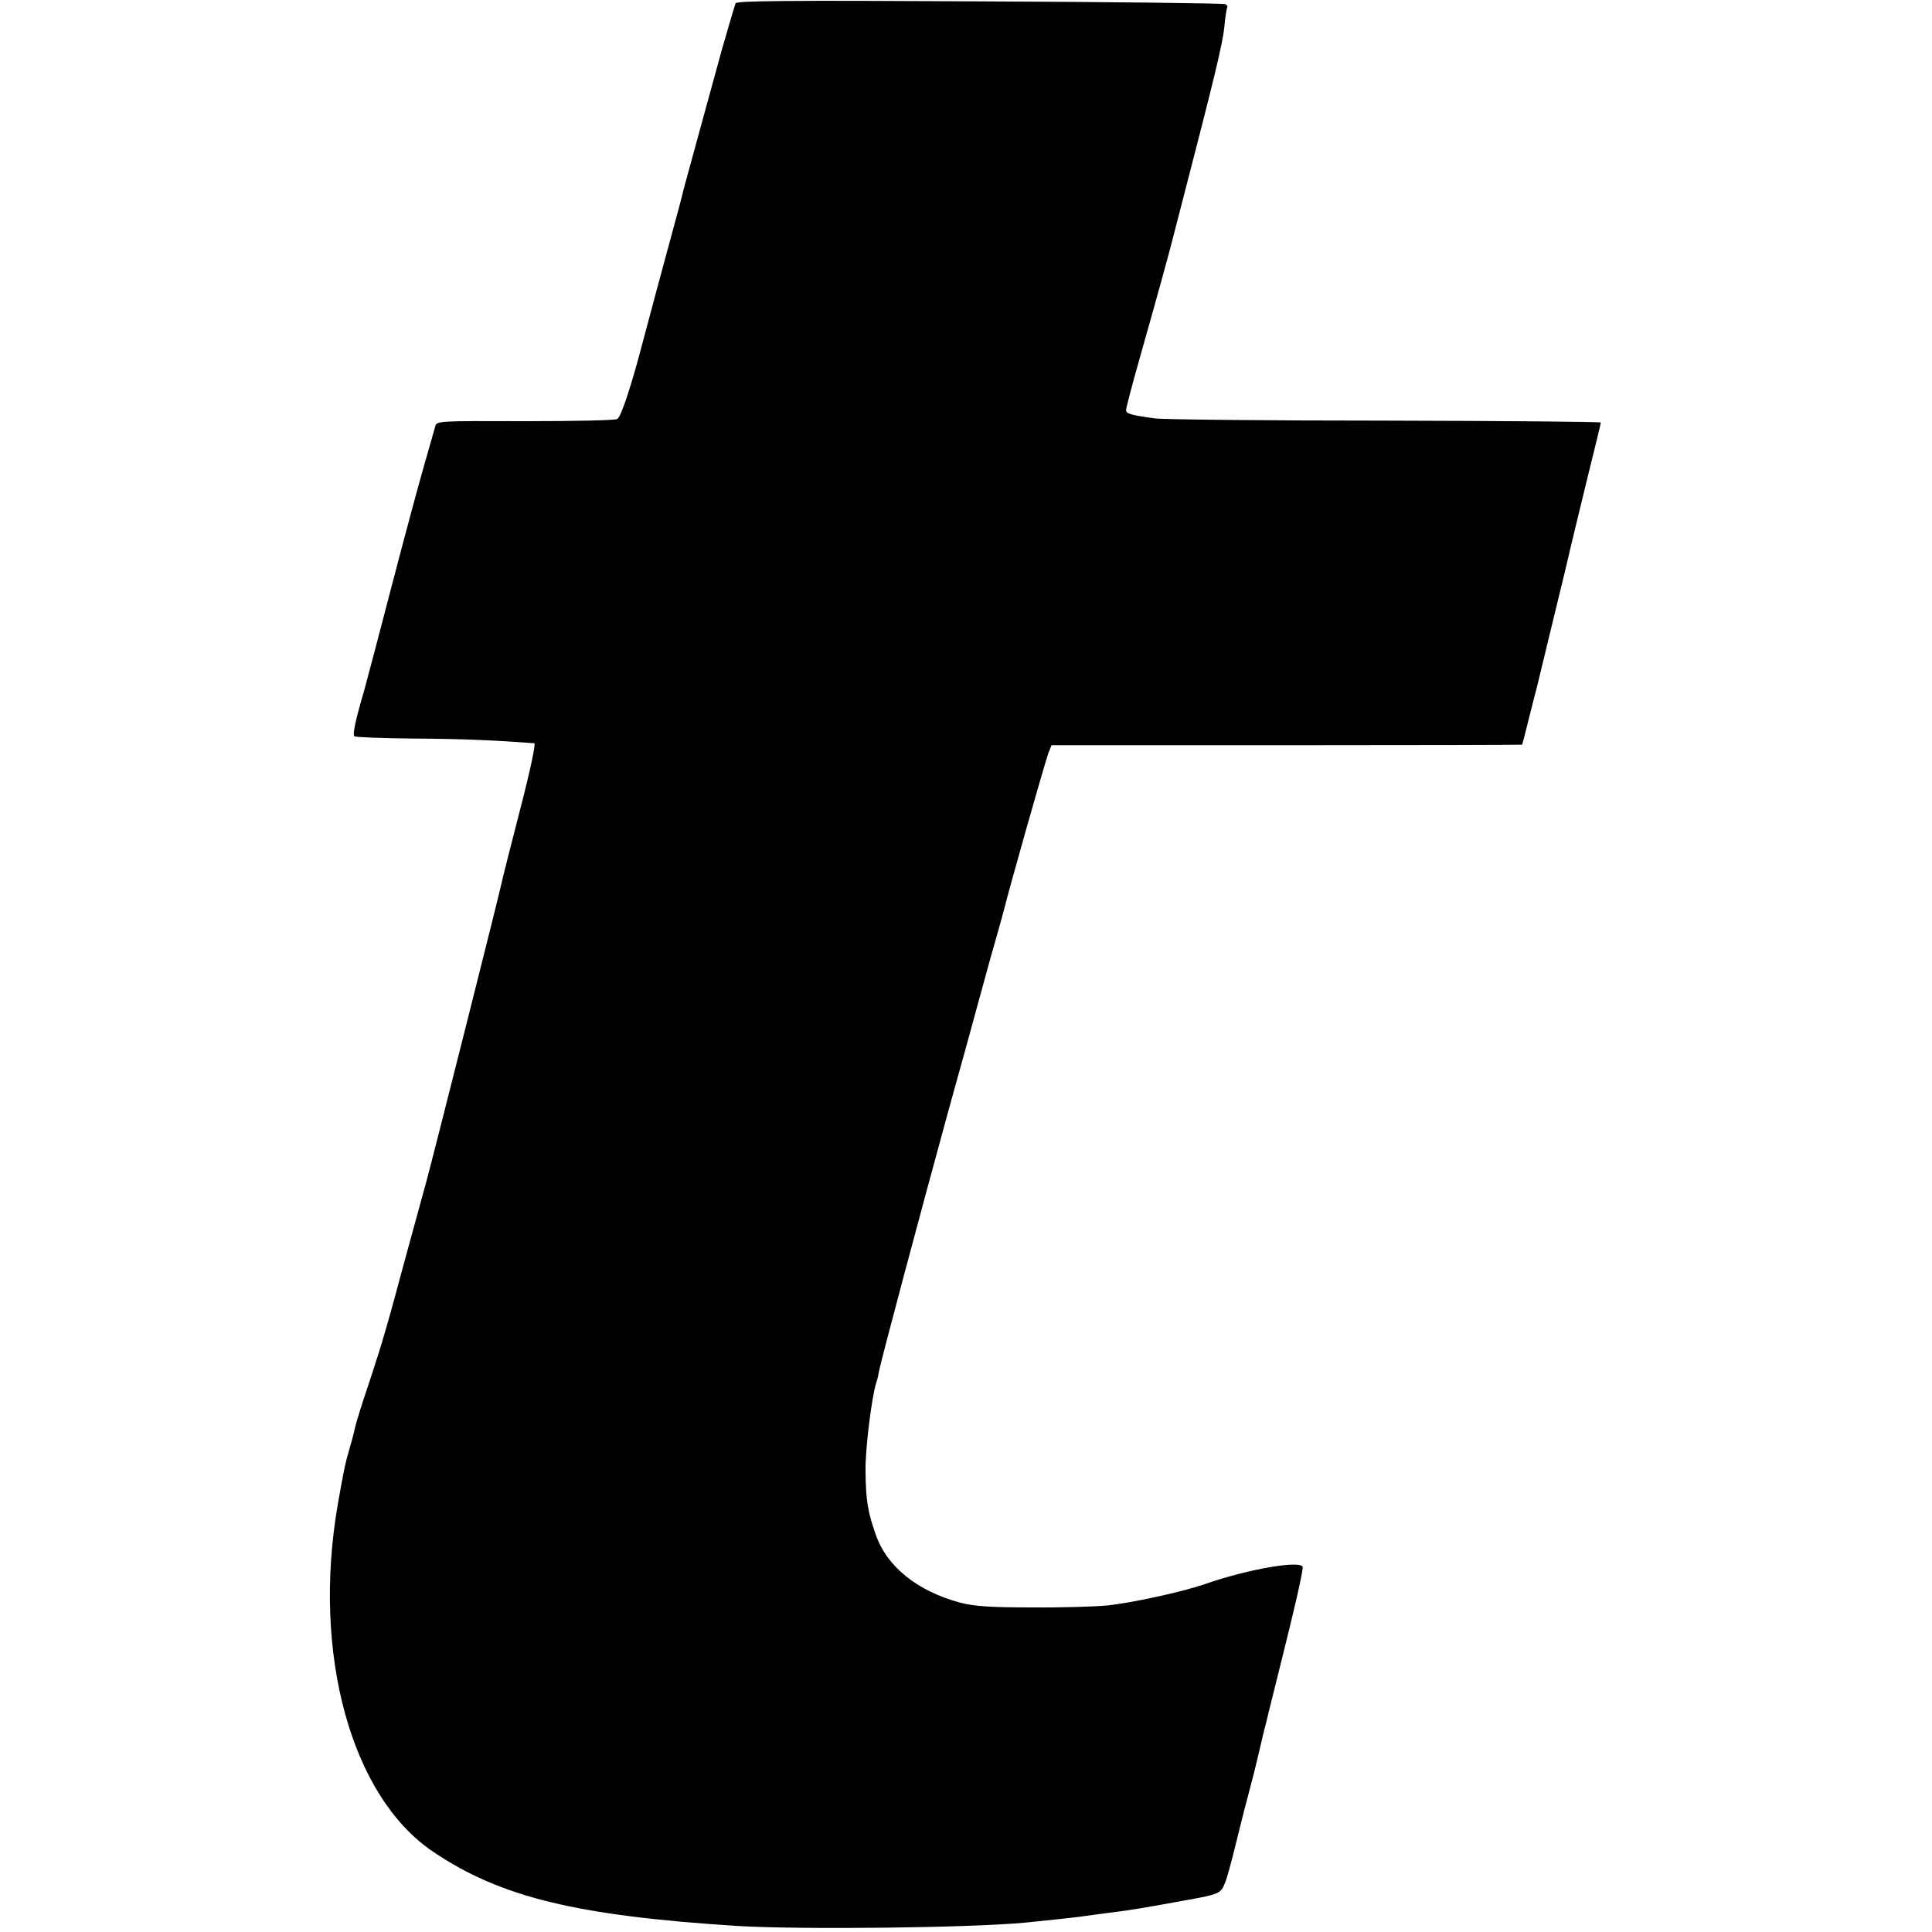
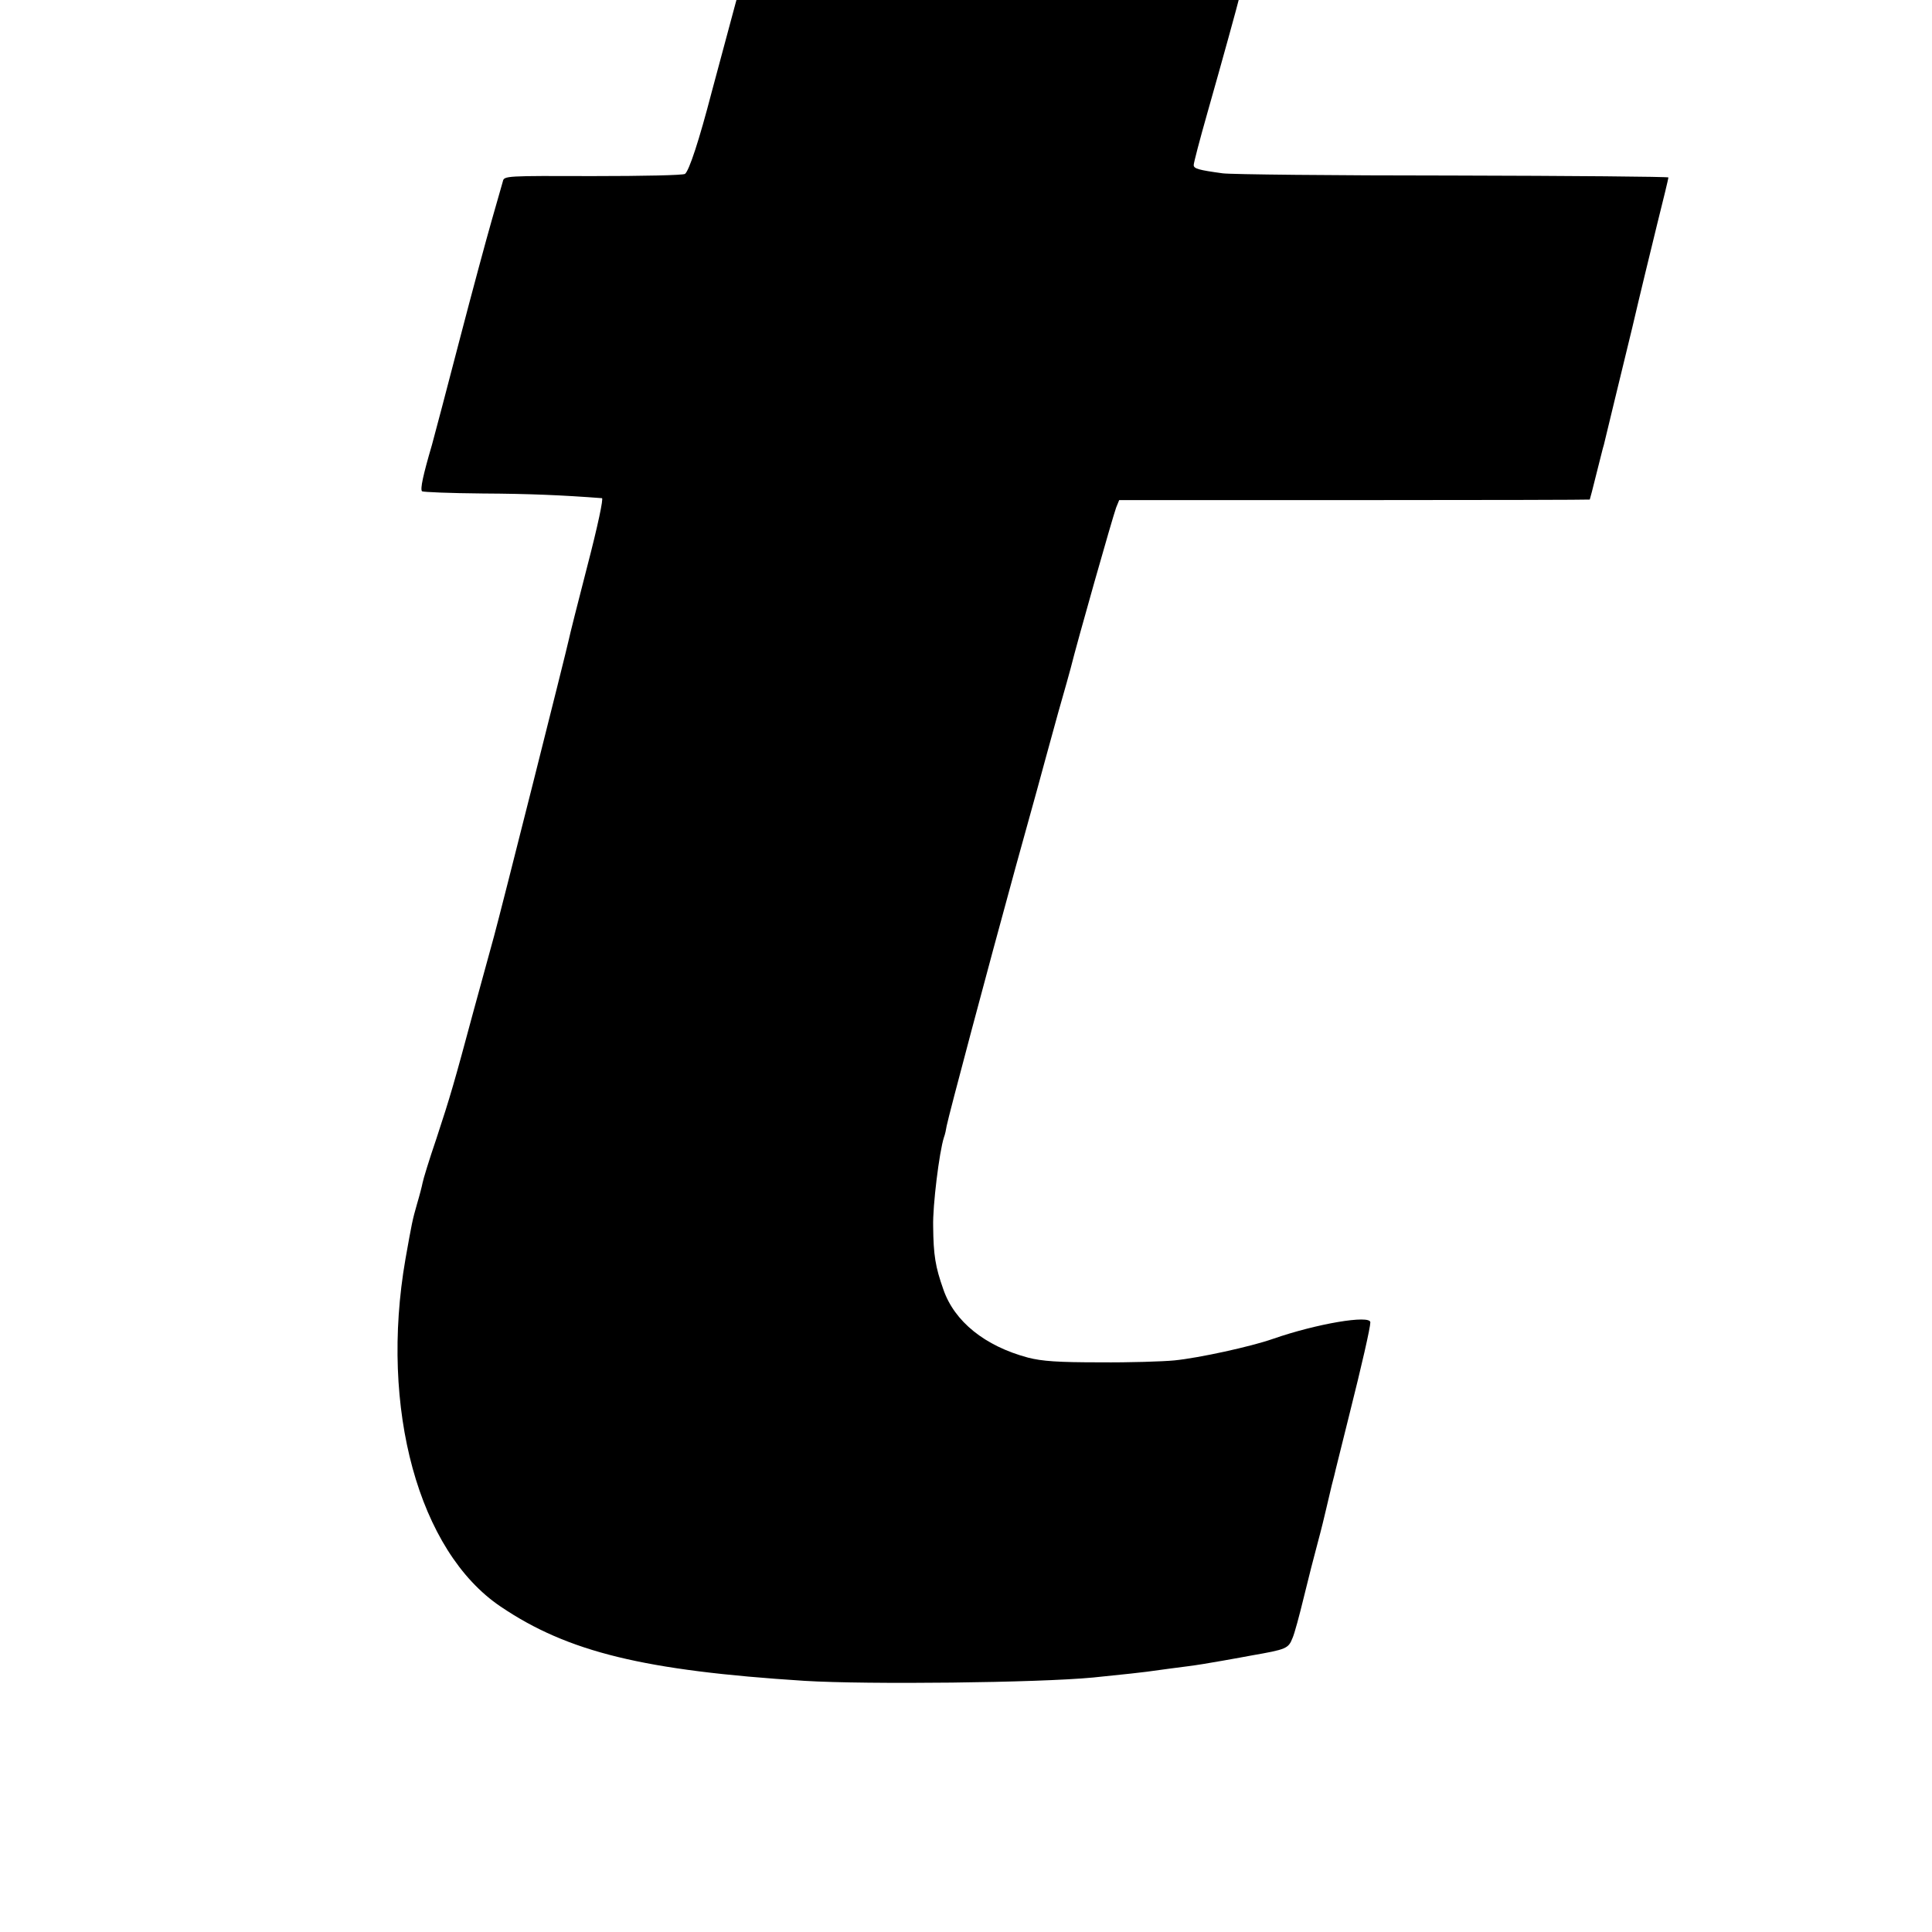
<svg xmlns="http://www.w3.org/2000/svg" version="1" width="933.333" height="933.333" viewBox="0 0 700 700">
-   <path d="M266.5 1.2c-.7 2.1-4.8 16.2-5.1 17.3-.1.5-3.2 11.7-6.8 24.8-3.6 13.2-6.8 24.9-7.1 26-.2 1.2-2.7 10.5-5.5 20.7s-6.6 24.6-8.6 32c-4.6 17.7-8.2 28.6-9.7 29.8-.7.5-15.2.8-33.4.8-31.4-.1-32.2-.1-32.6 1.9-.3 1.1-2.1 7.4-4 14s-7.2 26.2-11.7 43.5c-4.5 17.3-9 34.4-10 38-3.2 10.9-4.3 16-3.6 16.8.4.3 10.3.7 21.9.8 17.3.1 28.8.6 43.3 1.7.6 0-1.5 10-5.3 24.6-3.5 13.5-6.5 25.5-6.7 26.6-.8 3.9-24.8 99.2-27.1 107.5-1.3 4.7-4.6 16.8-7.4 27-7.1 26.4-8.4 30.9-13.5 46.4-2.6 7.6-4.8 14.8-5 16-.2 1.1-1.1 4.6-2 7.6-1.7 5.9-1.9 7.1-4.2 20-9.4 54.1 4.8 105.9 34.5 125.9 24.4 16.5 52.1 23.2 110.1 26.9 23 1.4 84.6.7 104.5-1.2 12.7-1.3 17.3-1.8 19.5-2.1 6-.8 10.8-1.5 15-2 2.5-.3 8.1-1.2 12.5-2s9.1-1.6 10.5-1.9c12.6-2.2 13.3-2.5 14.8-6.3.7-1.5 2.5-8.2 4.1-14.8 1.6-6.6 3.9-15.6 5.1-20 1.2-4.4 2.5-9.8 3-12 .5-2.2 1.4-6 2-8.5.7-2.5 1.3-5.2 1.5-6 .2-.8 2.4-9.7 4.9-19.7 4.5-17.9 7.6-31.5 7.6-33.4 0-2.8-19.5.5-35.3 6-8 2.8-26.7 6.9-35.7 7.8-4.1.4-16.3.8-27 .7-15.2 0-20.9-.4-26-1.7-15.7-4.2-26.7-13.1-30.7-24.7-2.9-8.2-3.6-12.4-3.7-22.9-.2-7.4 2.2-26.9 3.9-32.2.4-1 .8-2.9 1-4.2.9-4.4 14.6-55.9 25-93.8 5.9-21.1 10.8-39.1 11-39.9.2-.8 2.2-8 4.4-16 2.3-8 4.3-15.2 4.5-16 2.4-9.7 15.1-54.4 16.5-58.3l1.1-2.7h85.1c46.9 0 85.3-.1 85.4-.2.1-.2 1.2-4.4 2.4-9.3 1.3-5 2.4-9.7 2.7-10.5 1-4.3 5.8-23.9 10.3-42.5 2.7-11.6 6.8-28.4 9-37.4 2.3-9.1 4.1-16.7 4.1-17 0-.3-35.2-.6-78.3-.7-43 0-80.4-.4-83.2-.8-8.8-1.2-10.5-1.7-10.5-3 0-.8 2.2-9.2 4.9-18.7 5.6-19.7 11.1-39.7 11.6-41.9.2-.8 2.2-8.5 4.4-17 11.2-43.2 14.1-55.3 14.7-61.2.3-3.4.8-6.6 1-7 .3-.4 0-.9-.6-1.3-.5-.3-40.6-.8-89-1-70-.4-88.1-.2-88.5.7z" />
+   <path d="M266.5 1.2s-6.6 24.6-8.6 32c-4.6 17.7-8.2 28.6-9.7 29.8-.7.5-15.2.8-33.4.8-31.4-.1-32.2-.1-32.6 1.9-.3 1.1-2.1 7.4-4 14s-7.2 26.2-11.7 43.5c-4.5 17.3-9 34.4-10 38-3.2 10.9-4.3 16-3.6 16.8.4.3 10.3.7 21.9.8 17.3.1 28.8.6 43.3 1.7.6 0-1.5 10-5.3 24.6-3.5 13.5-6.5 25.5-6.7 26.6-.8 3.9-24.8 99.2-27.1 107.5-1.3 4.7-4.6 16.8-7.4 27-7.1 26.4-8.4 30.9-13.5 46.4-2.6 7.6-4.8 14.8-5 16-.2 1.1-1.1 4.6-2 7.6-1.7 5.9-1.9 7.1-4.2 20-9.4 54.1 4.8 105.9 34.5 125.9 24.4 16.5 52.1 23.2 110.1 26.9 23 1.4 84.6.7 104.5-1.2 12.7-1.3 17.3-1.8 19.5-2.1 6-.8 10.8-1.5 15-2 2.5-.3 8.1-1.2 12.5-2s9.1-1.6 10.5-1.9c12.6-2.2 13.3-2.5 14.8-6.3.7-1.5 2.5-8.2 4.1-14.8 1.6-6.6 3.9-15.6 5.1-20 1.2-4.4 2.5-9.8 3-12 .5-2.2 1.4-6 2-8.5.7-2.5 1.3-5.2 1.5-6 .2-.8 2.4-9.7 4.9-19.7 4.5-17.9 7.6-31.5 7.6-33.4 0-2.8-19.5.5-35.3 6-8 2.8-26.7 6.9-35.7 7.8-4.1.4-16.3.8-27 .7-15.2 0-20.9-.4-26-1.7-15.7-4.2-26.7-13.1-30.7-24.7-2.9-8.2-3.6-12.4-3.7-22.9-.2-7.4 2.2-26.9 3.9-32.2.4-1 .8-2.9 1-4.2.9-4.4 14.6-55.9 25-93.8 5.9-21.1 10.8-39.1 11-39.9.2-.8 2.2-8 4.4-16 2.3-8 4.3-15.2 4.5-16 2.4-9.7 15.1-54.4 16.5-58.3l1.1-2.7h85.1c46.9 0 85.3-.1 85.4-.2.1-.2 1.2-4.4 2.4-9.3 1.3-5 2.4-9.7 2.7-10.5 1-4.3 5.8-23.9 10.3-42.5 2.7-11.6 6.8-28.4 9-37.4 2.3-9.1 4.1-16.7 4.1-17 0-.3-35.2-.6-78.3-.7-43 0-80.4-.4-83.2-.8-8.8-1.2-10.5-1.7-10.5-3 0-.8 2.2-9.2 4.9-18.7 5.6-19.7 11.1-39.7 11.6-41.9.2-.8 2.2-8.5 4.4-17 11.2-43.2 14.1-55.3 14.7-61.2.3-3.4.8-6.6 1-7 .3-.4 0-.9-.6-1.3-.5-.3-40.6-.8-89-1-70-.4-88.1-.2-88.5.7z" />
</svg>